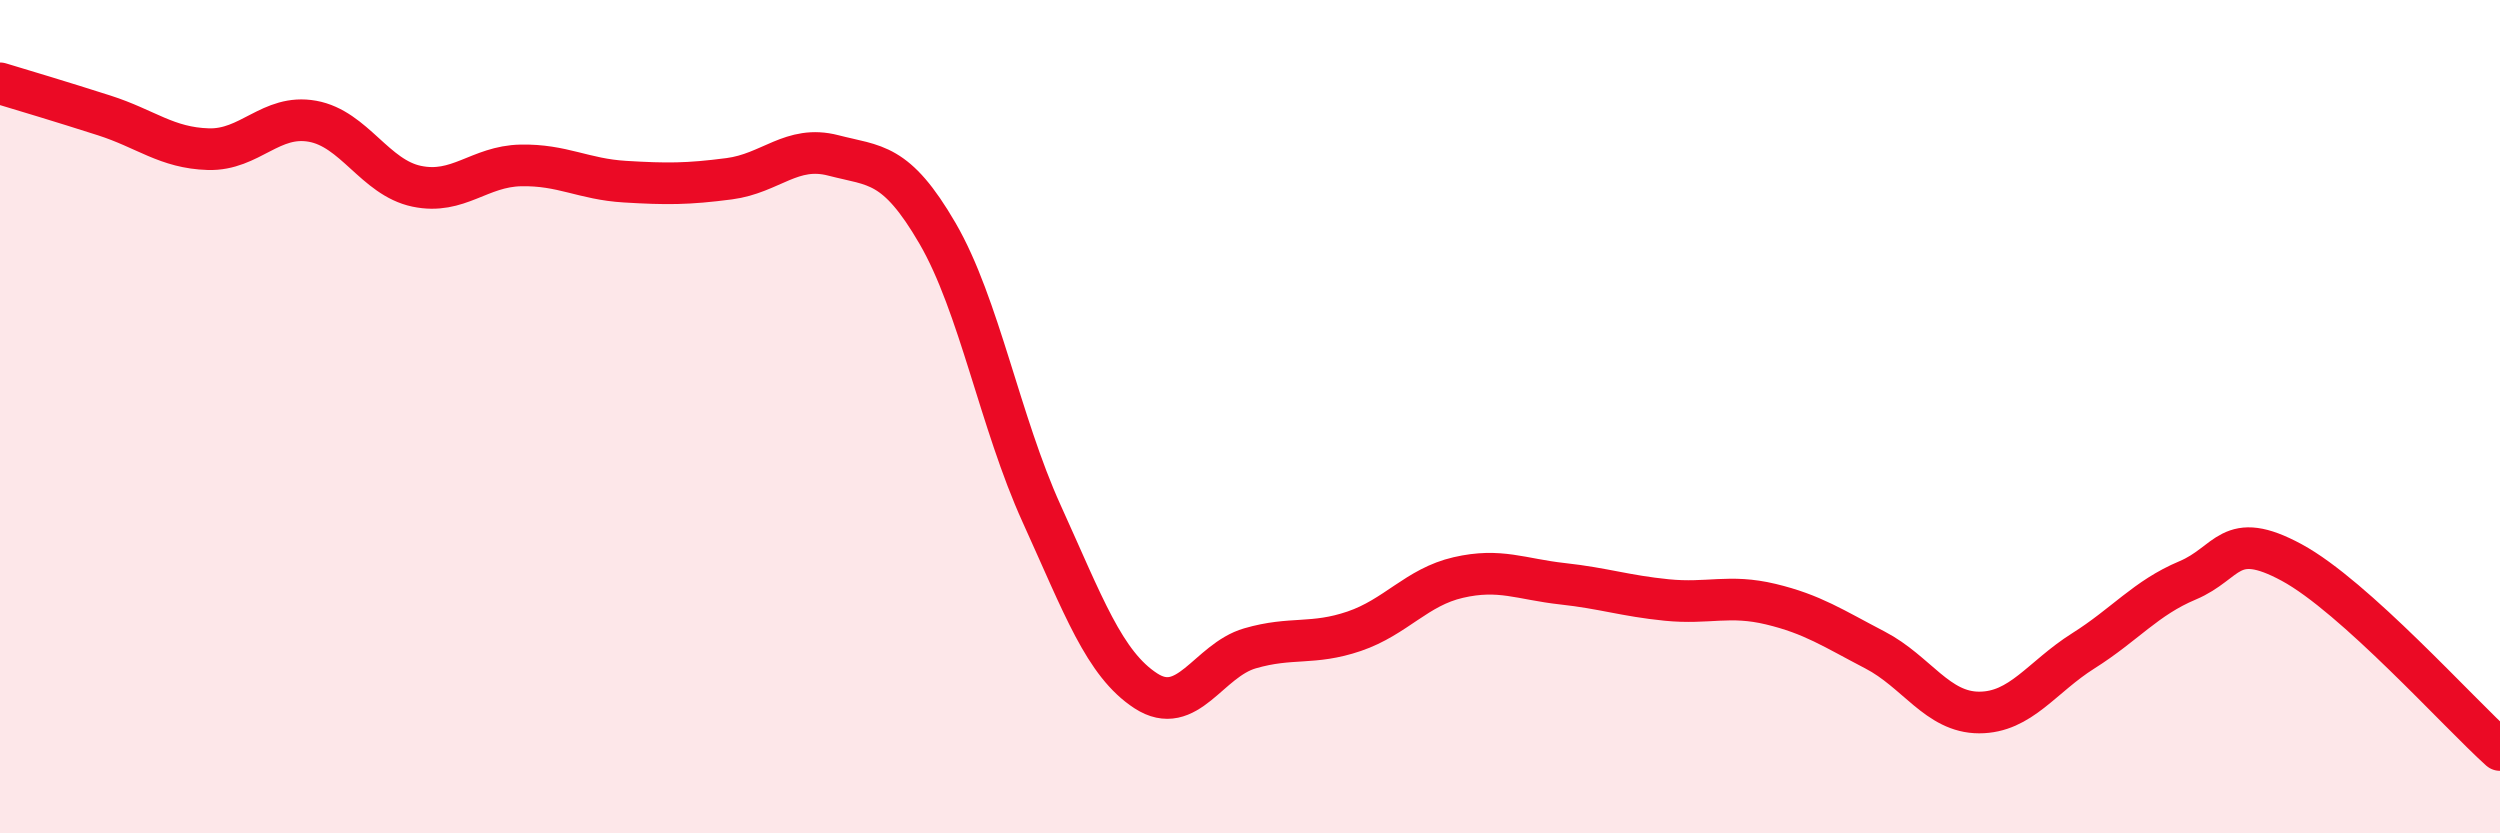
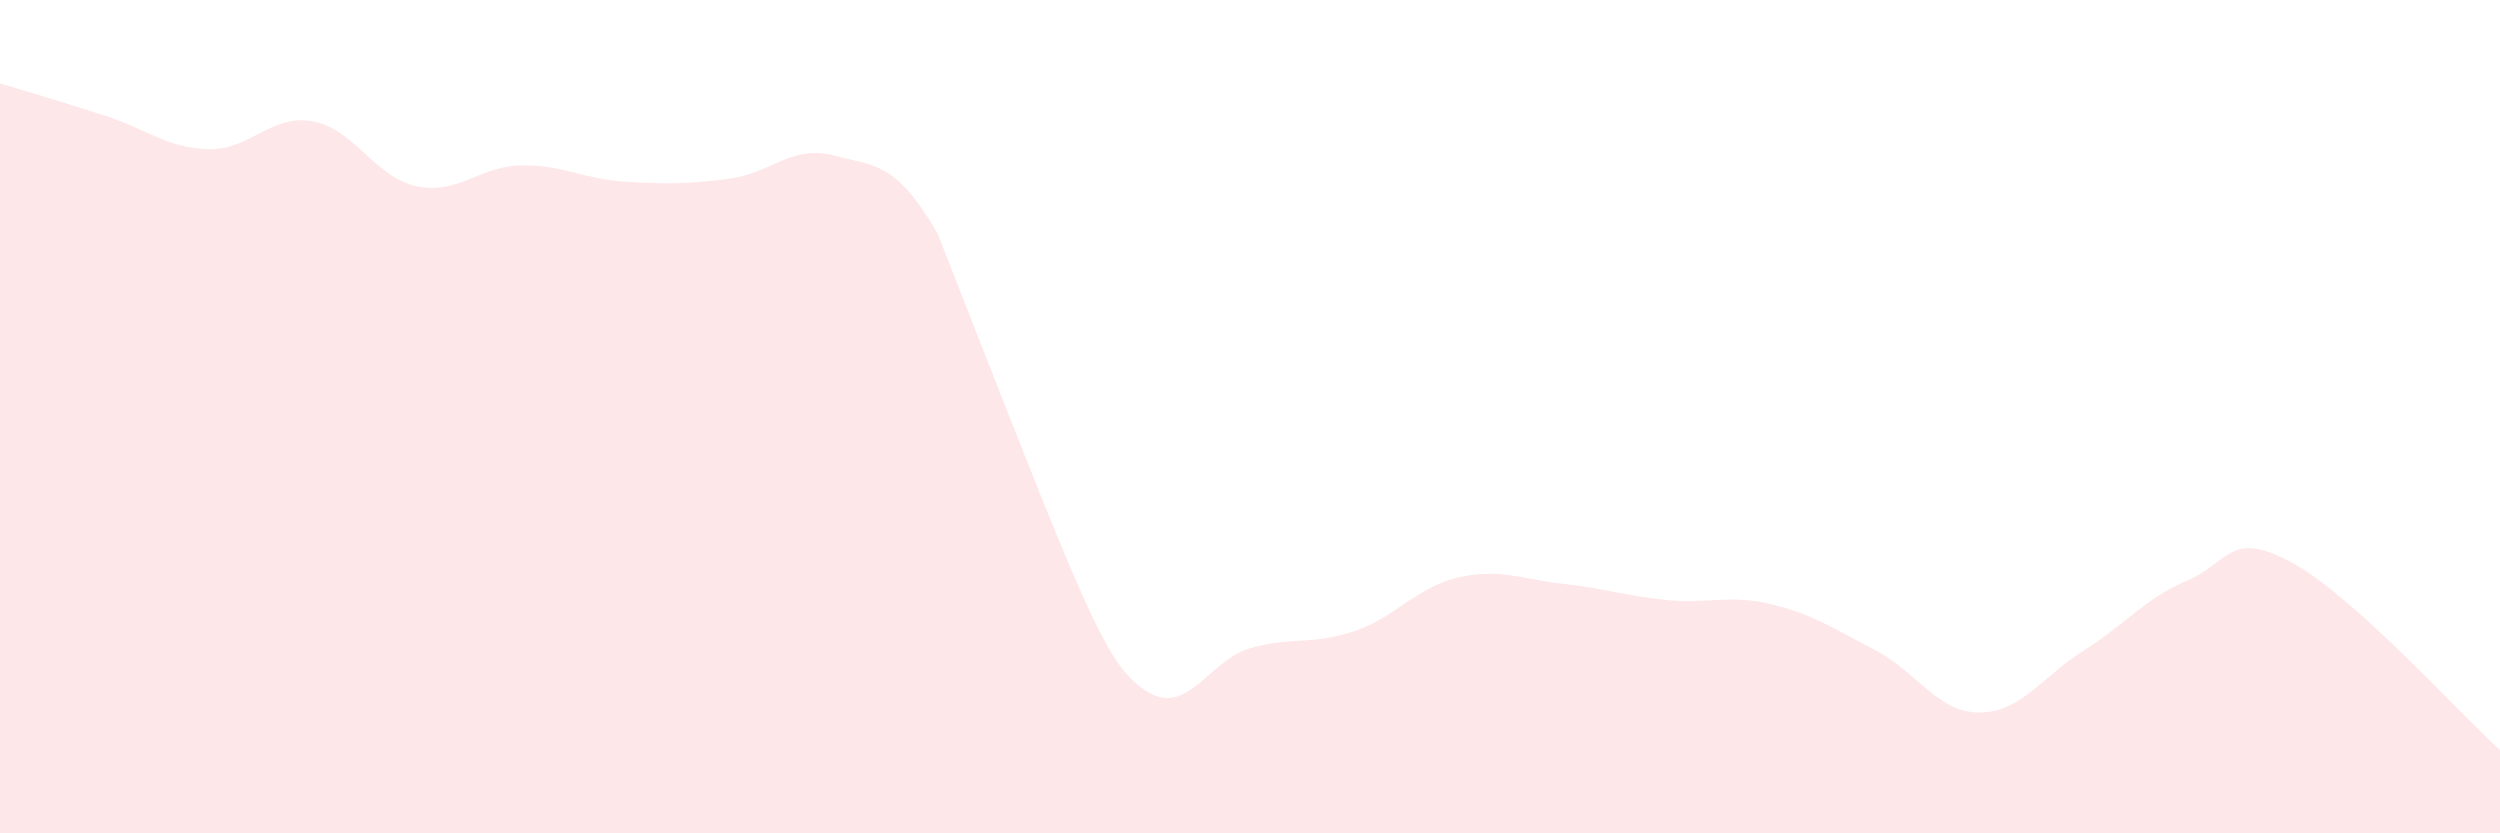
<svg xmlns="http://www.w3.org/2000/svg" width="60" height="20" viewBox="0 0 60 20">
-   <path d="M 0,2 C 0.5,2.15 1.5,2.45 2.5,2.77 C 3.5,3.09 4,3.55 5,3.58 C 6,3.61 6.5,2.73 7.5,2.91 C 8.5,3.09 9,4.26 10,4.47 C 11,4.68 11.5,3.99 12.5,3.97 C 13.5,3.95 14,4.3 15,4.36 C 16,4.42 16.5,4.42 17.5,4.29 C 18.5,4.16 19,3.47 20,3.73 C 21,3.99 21.5,3.88 22.5,5.6 C 23.5,7.32 24,10.13 25,12.33 C 26,14.53 26.5,15.93 27.5,16.58 C 28.5,17.23 29,15.85 30,15.56 C 31,15.27 31.5,15.49 32.5,15.15 C 33.5,14.81 34,14.09 35,13.86 C 36,13.63 36.5,13.9 37.5,14.01 C 38.5,14.12 39,14.3 40,14.4 C 41,14.5 41.5,14.26 42.5,14.5 C 43.5,14.74 44,15.08 45,15.6 C 46,16.12 46.5,17.1 47.5,17.1 C 48.5,17.1 49,16.25 50,15.62 C 51,14.99 51.5,14.35 52.5,13.93 C 53.5,13.51 53.5,12.69 55,13.5 C 56.5,14.31 59,17.1 60,18L60 20L0 20Z" fill="#EB0A25" opacity="0.1" stroke-linecap="round" stroke-linejoin="round" />
-   <path d="M 0,2 C 0.5,2.15 1.5,2.45 2.5,2.77 C 3.5,3.09 4,3.55 5,3.58 C 6,3.61 6.5,2.73 7.5,2.91 C 8.5,3.09 9,4.26 10,4.47 C 11,4.68 11.5,3.99 12.5,3.97 C 13.5,3.95 14,4.3 15,4.36 C 16,4.42 16.5,4.42 17.5,4.29 C 18.5,4.16 19,3.47 20,3.73 C 21,3.99 21.5,3.88 22.5,5.6 C 23.5,7.32 24,10.13 25,12.33 C 26,14.53 26.5,15.93 27.5,16.58 C 28.5,17.23 29,15.85 30,15.56 C 31,15.27 31.5,15.49 32.5,15.15 C 33.5,14.81 34,14.09 35,13.86 C 36,13.63 36.5,13.9 37.5,14.01 C 38.5,14.12 39,14.3 40,14.4 C 41,14.5 41.5,14.26 42.5,14.5 C 43.5,14.74 44,15.08 45,15.6 C 46,16.12 46.5,17.1 47.5,17.1 C 48.5,17.1 49,16.25 50,15.62 C 51,14.99 51.5,14.35 52.5,13.93 C 53.5,13.51 53.5,12.69 55,13.5 C 56.5,14.31 59,17.1 60,18" stroke="#EB0A25" stroke-width="1" fill="none" stroke-linecap="round" stroke-linejoin="round" />
+   <path d="M 0,2 C 0.5,2.15 1.5,2.45 2.5,2.77 C 3.5,3.09 4,3.55 5,3.58 C 6,3.61 6.5,2.73 7.5,2.91 C 8.5,3.09 9,4.26 10,4.47 C 11,4.68 11.5,3.99 12.5,3.97 C 13.5,3.95 14,4.3 15,4.36 C 16,4.42 16.5,4.42 17.5,4.29 C 18.5,4.16 19,3.47 20,3.73 C 21,3.99 21.5,3.88 22.5,5.6 C 26,14.53 26.5,15.93 27.5,16.58 C 28.5,17.23 29,15.85 30,15.56 C 31,15.27 31.5,15.49 32.5,15.15 C 33.5,14.81 34,14.09 35,13.86 C 36,13.63 36.5,13.9 37.5,14.01 C 38.5,14.12 39,14.3 40,14.4 C 41,14.5 41.5,14.26 42.5,14.5 C 43.5,14.74 44,15.08 45,15.6 C 46,16.12 46.5,17.1 47.5,17.1 C 48.5,17.1 49,16.25 50,15.62 C 51,14.99 51.5,14.35 52.5,13.93 C 53.5,13.51 53.5,12.69 55,13.5 C 56.5,14.31 59,17.1 60,18L60 20L0 20Z" fill="#EB0A25" opacity="0.1" stroke-linecap="round" stroke-linejoin="round" />
</svg>